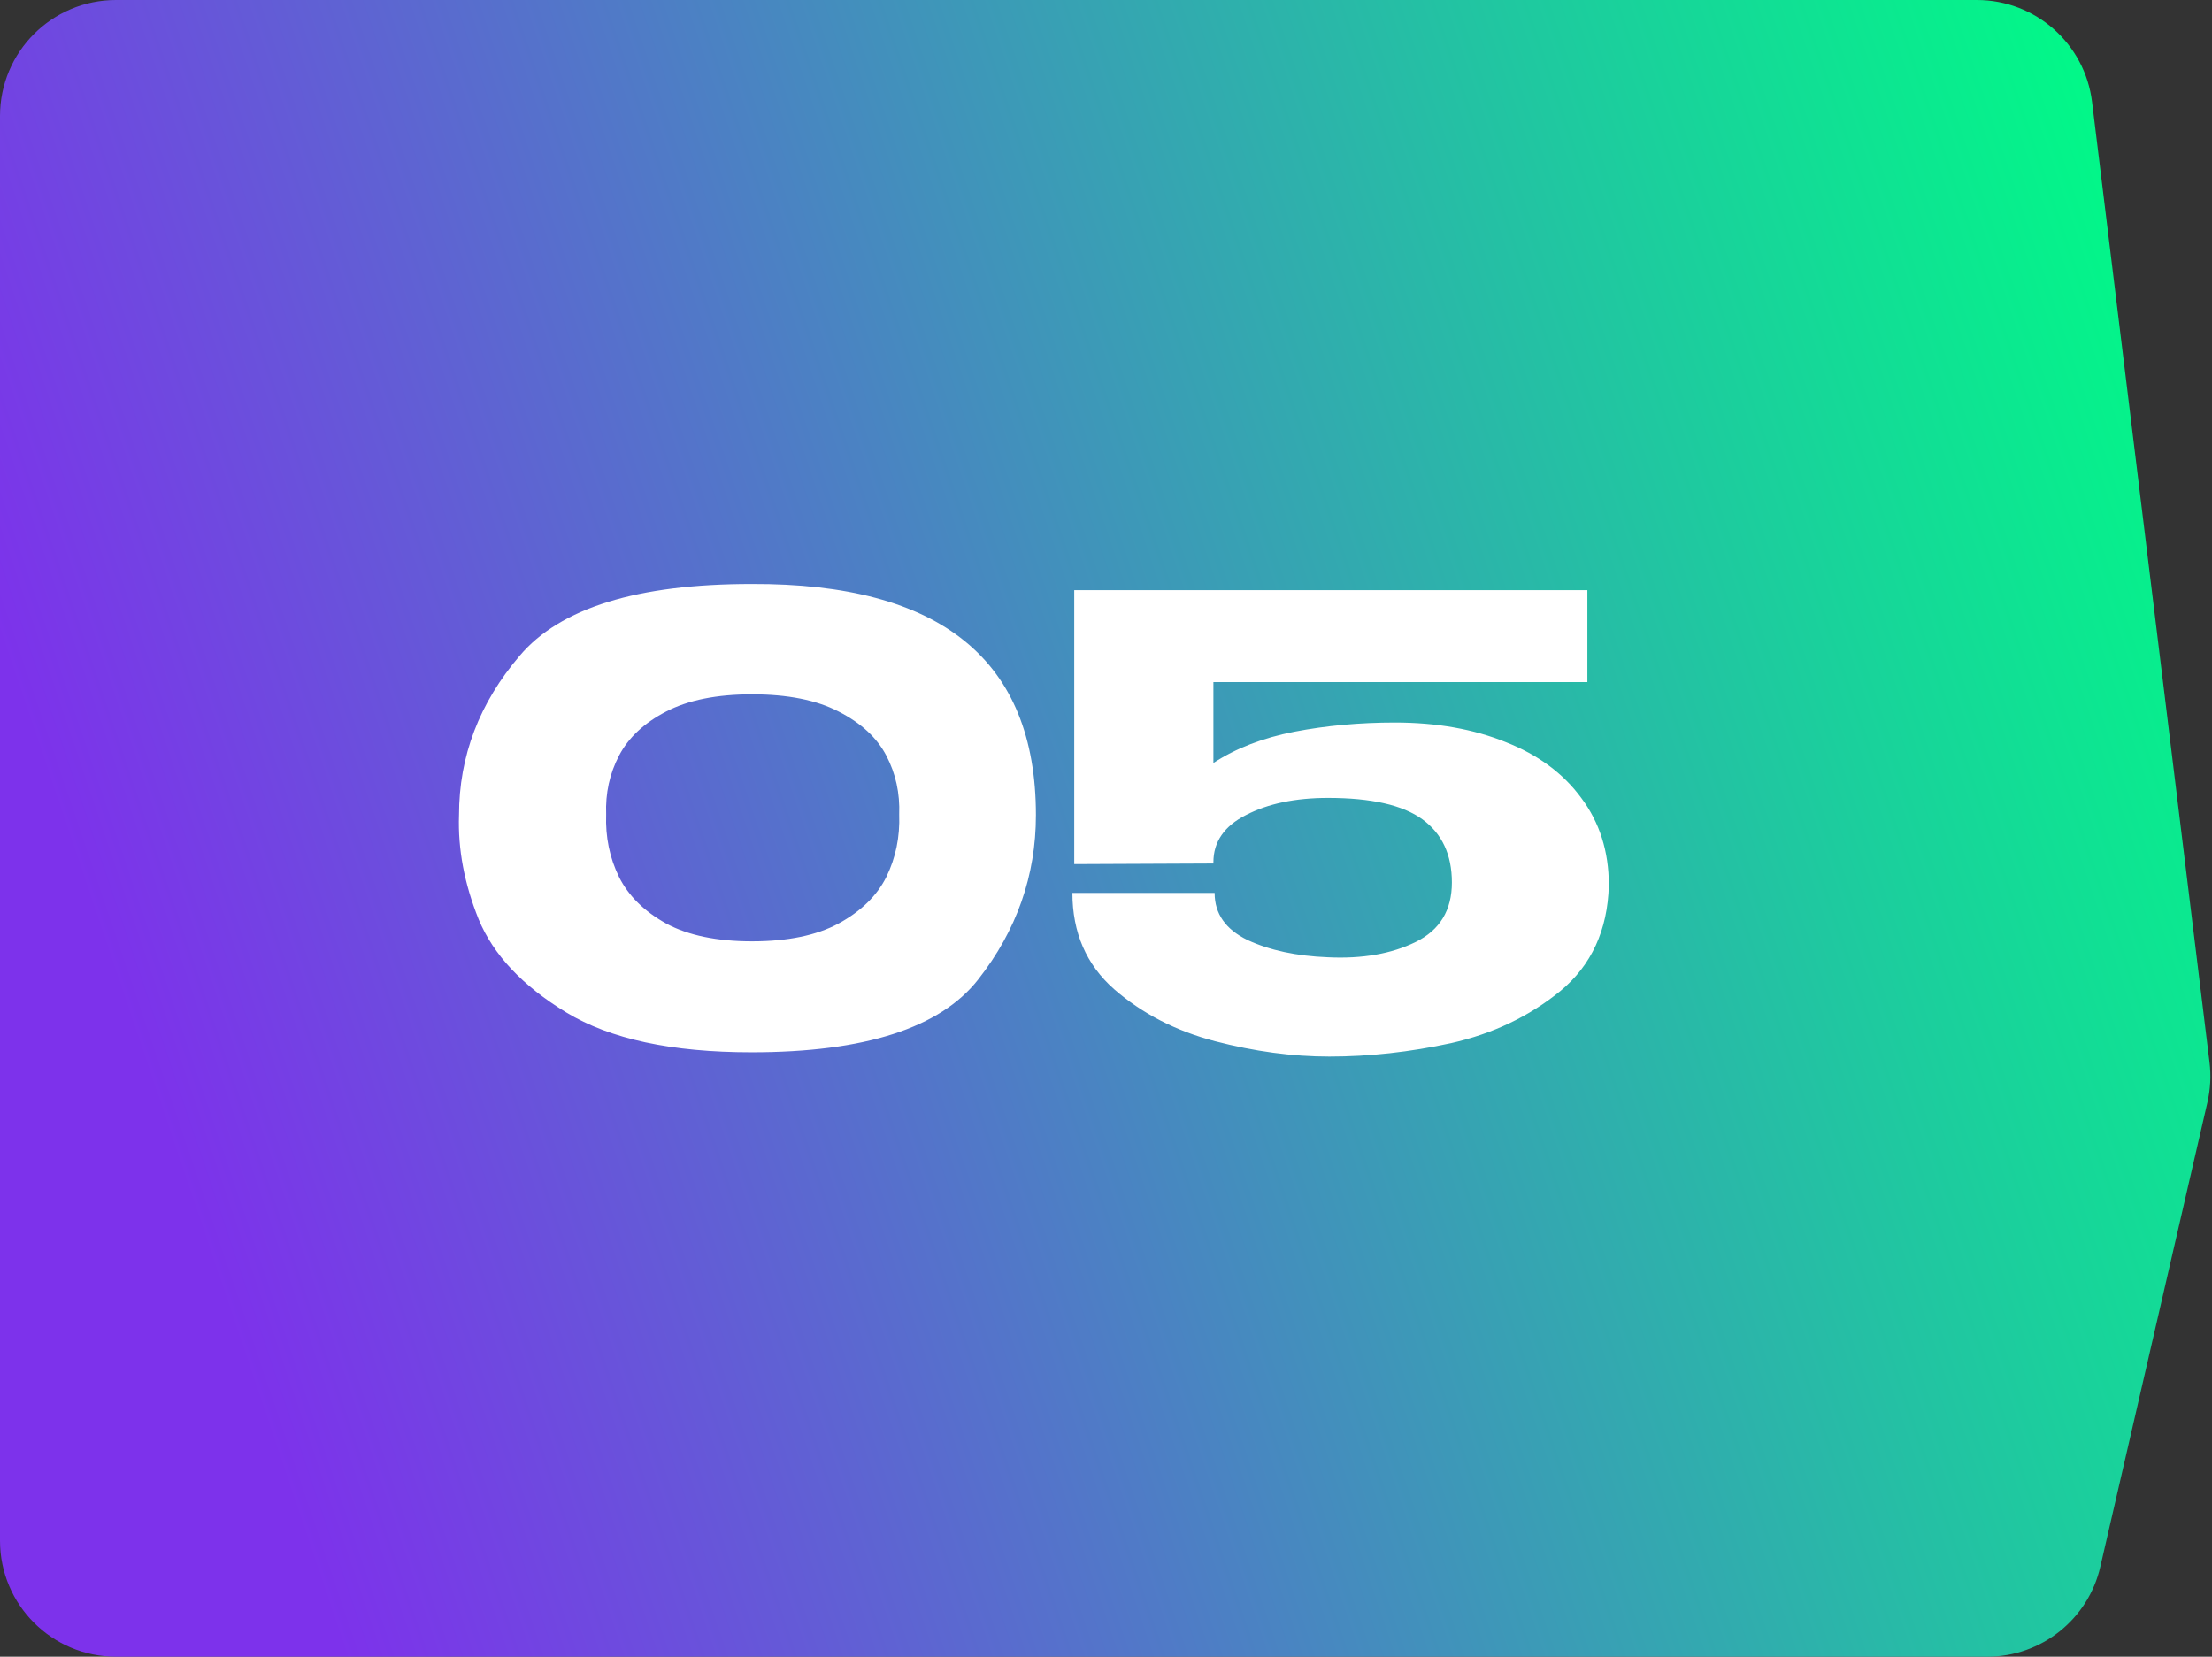
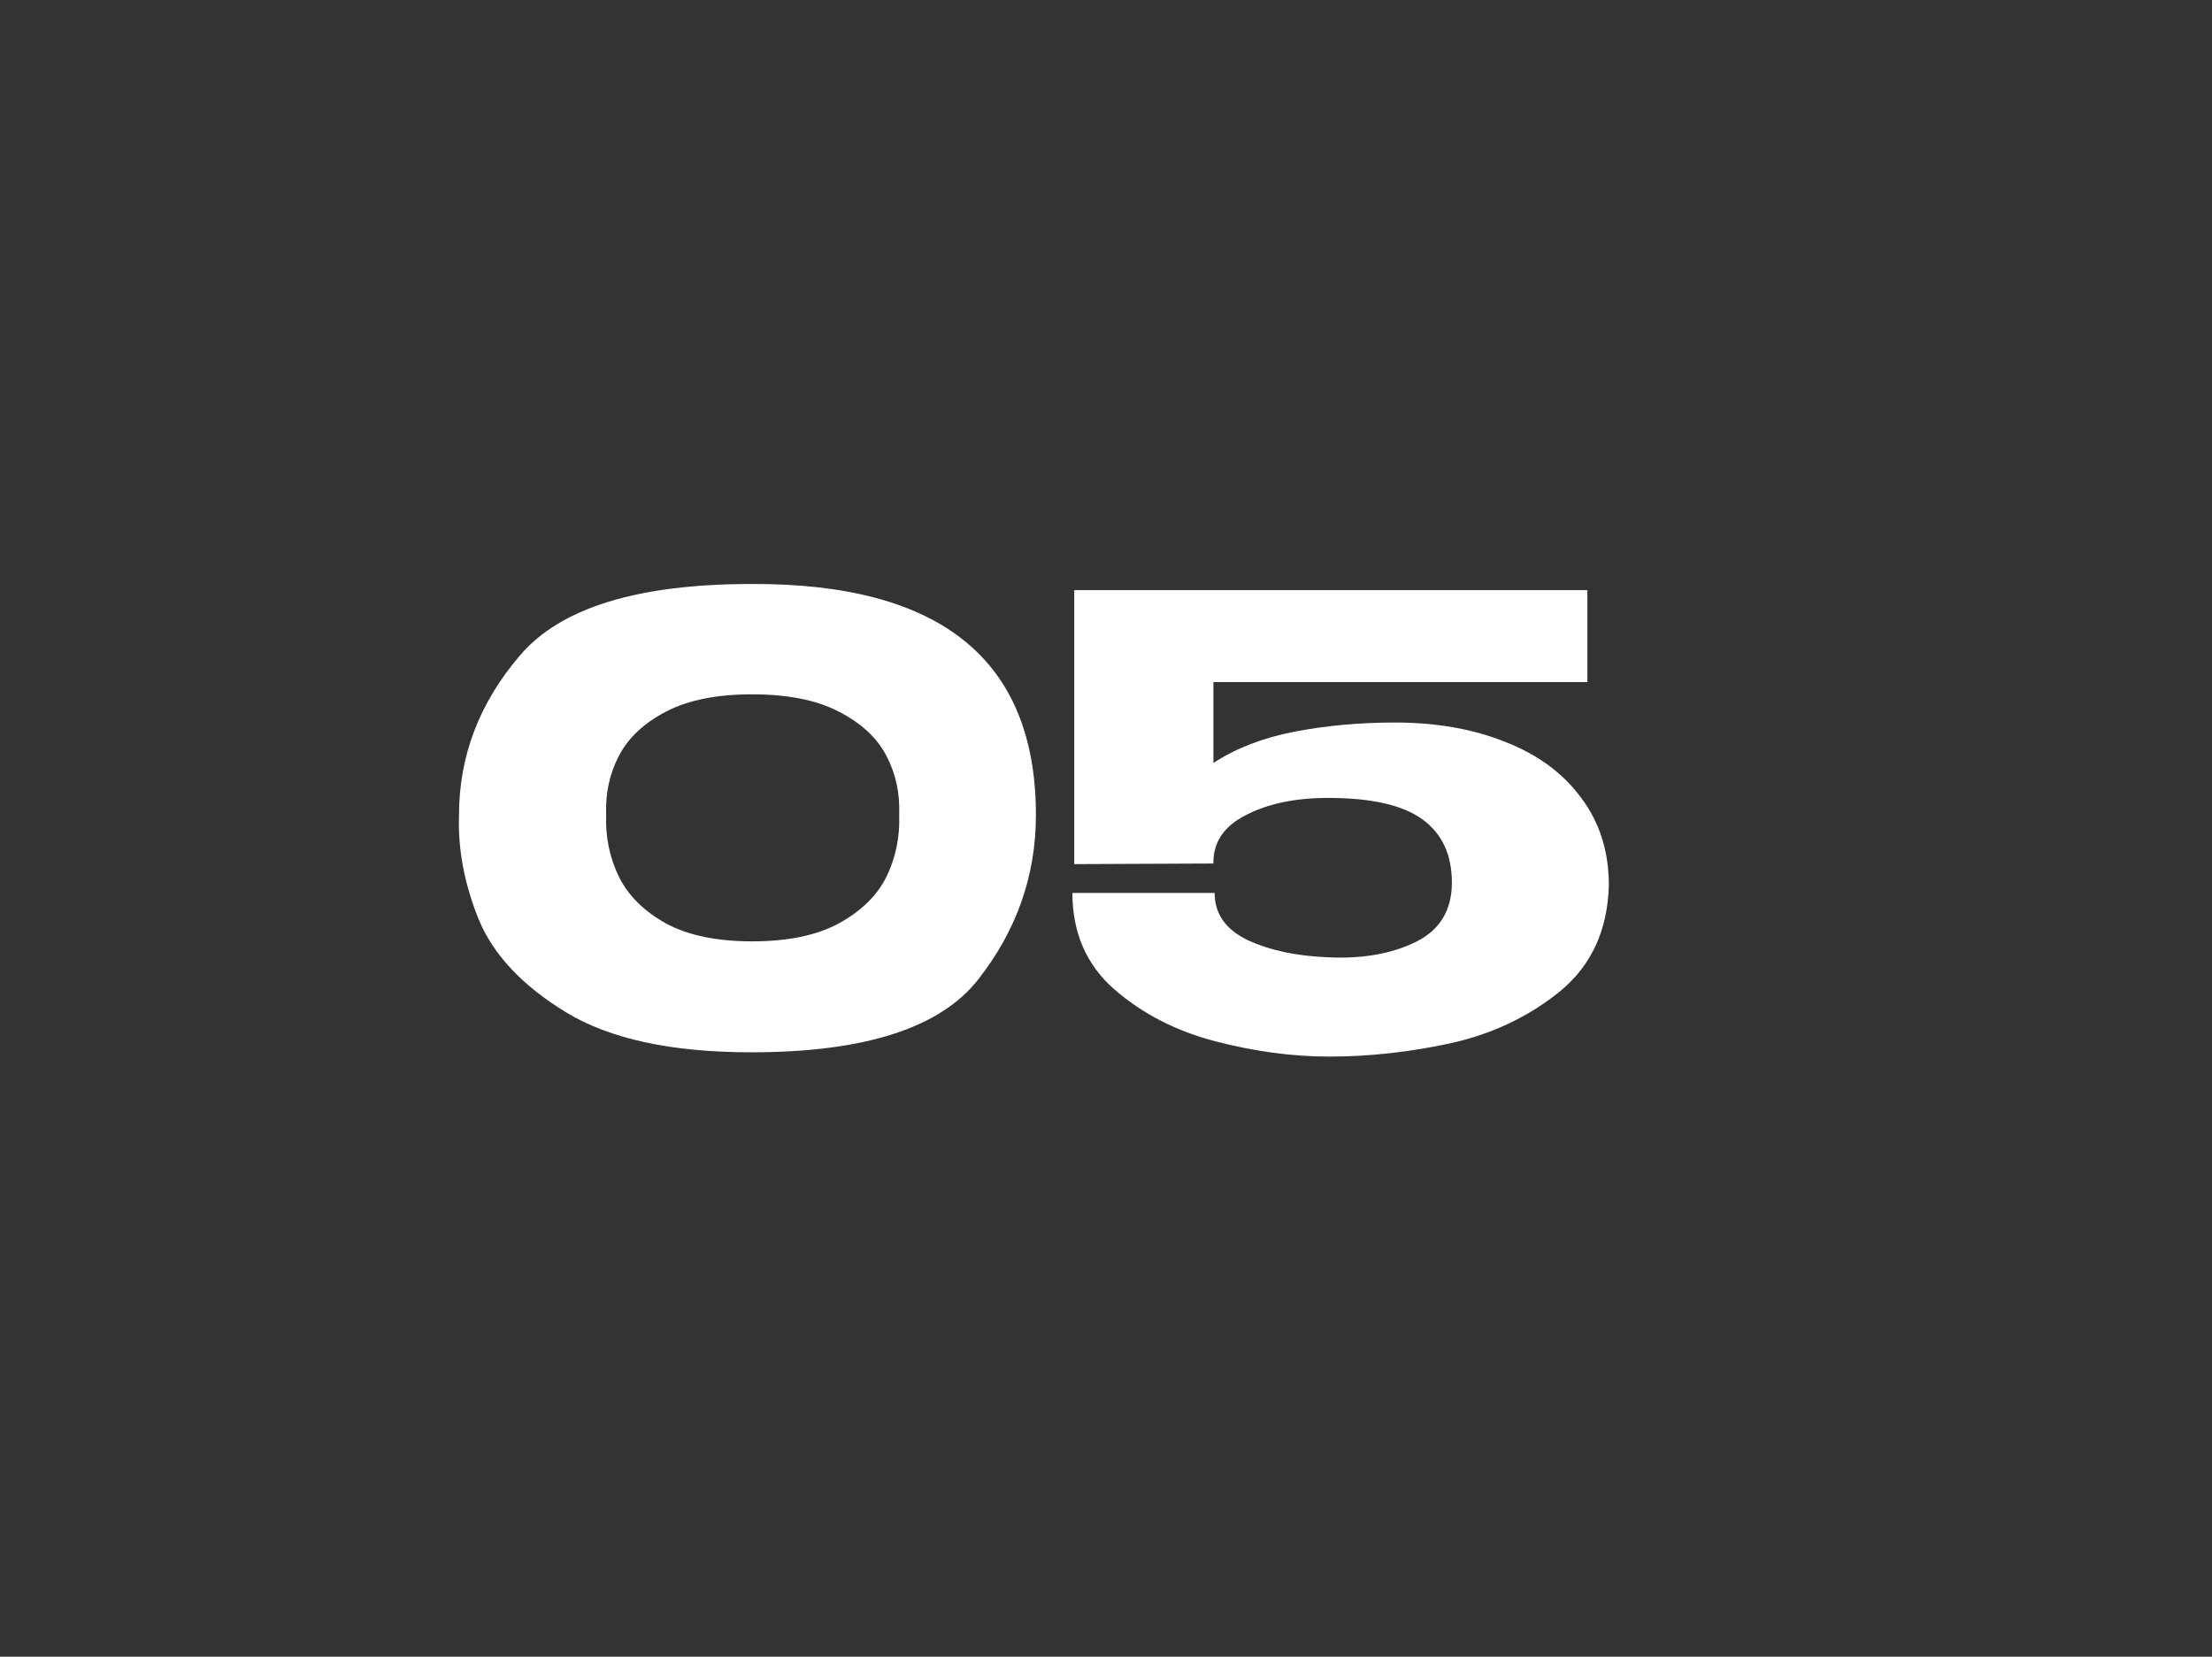
<svg xmlns="http://www.w3.org/2000/svg" width="267" height="200" viewBox="0 0 267 200" fill="none">
  <rect x="0" y="0" width="267" height="200" fill="#333333" stroke="none" />
-   <path d="M0 14C0 6.268 6.268 0 14 0H238.626C245.7 0 251.663 5.278 252.522 12.3L266.701 128.237C266.899 129.854 266.813 131.494 266.447 133.082L253.52 189.145C252.055 195.499 246.398 200 239.878 200H14C6.268 200 0 193.732 0 186V14Z" fill="url(#paint0_linear_45_128)" />
  <path d="M90.704 70.5C113.595 70.401 125.04 79.701 125.04 98.398C125.04 105.699 122.721 112.31 118.084 118.23C113.496 124.101 104.369 127.036 90.704 127.036C81.084 127.036 73.635 125.433 68.356 122.226C63.077 119.019 59.55 115.27 57.774 110.978C56.047 106.686 55.258 102.493 55.406 98.398C55.406 91.294 57.848 84.881 62.732 79.158C67.616 73.386 76.94 70.5 90.704 70.5ZM90.778 113.642C95.07 113.642 98.548 112.927 101.212 111.496C103.925 110.016 105.849 108.141 106.984 105.872C108.119 103.553 108.637 101.037 108.538 98.324C108.637 95.759 108.119 93.391 106.984 91.22C105.849 89.049 103.925 87.273 101.212 85.892C98.548 84.511 95.07 83.82 90.778 83.82C86.535 83.82 83.082 84.511 80.418 85.892C77.754 87.273 75.855 89.049 74.72 91.22C73.585 93.391 73.067 95.759 73.166 98.324C73.067 101.037 73.585 103.553 74.72 105.872C75.855 108.141 77.754 110.016 80.418 111.496C83.082 112.927 86.535 113.642 90.778 113.642ZM194.194 106.834L175.25 106.464L194.194 106.834ZM194.194 106.908C194.046 112.285 192.097 116.528 188.348 119.636C184.599 122.695 180.208 124.791 175.176 125.926C170.193 127.011 165.285 127.554 160.45 127.554C156.01 127.554 151.422 126.937 146.686 125.704C141.95 124.471 137.88 122.374 134.476 119.414C131.121 116.454 129.444 112.581 129.444 107.796H146.612C146.612 110.312 147.944 112.211 150.608 113.494C153.272 114.727 156.503 115.418 160.302 115.566C164.446 115.763 167.973 115.147 170.884 113.716C173.795 112.285 175.25 109.893 175.25 106.538C175.25 103.183 174.066 100.643 171.698 98.916C169.33 97.189 165.531 96.326 160.302 96.326C156.355 96.326 153.05 97.017 150.386 98.398C147.771 99.73 146.464 101.629 146.464 104.096V104.244L129.666 104.318V71.24H191.604V82.34H146.464V92.108C149.177 90.332 152.433 89.074 156.232 88.334C160.08 87.594 164.125 87.224 168.368 87.224C173.4 87.224 177.865 88.013 181.762 89.592C185.659 91.121 188.693 93.366 190.864 96.326C193.084 99.286 194.194 102.789 194.194 106.834V106.908Z" fill="white" />
  <defs>
    <linearGradient id="paint0_linear_45_128" x1="227.044" y1="-72.449" x2="-22.277" y2="11.897" gradientUnits="userSpaceOnUse">
      <stop stop-color="#00FA87" />
      <stop offset="1" stop-color="#7D32EB" />
    </linearGradient>
  </defs>
</svg>